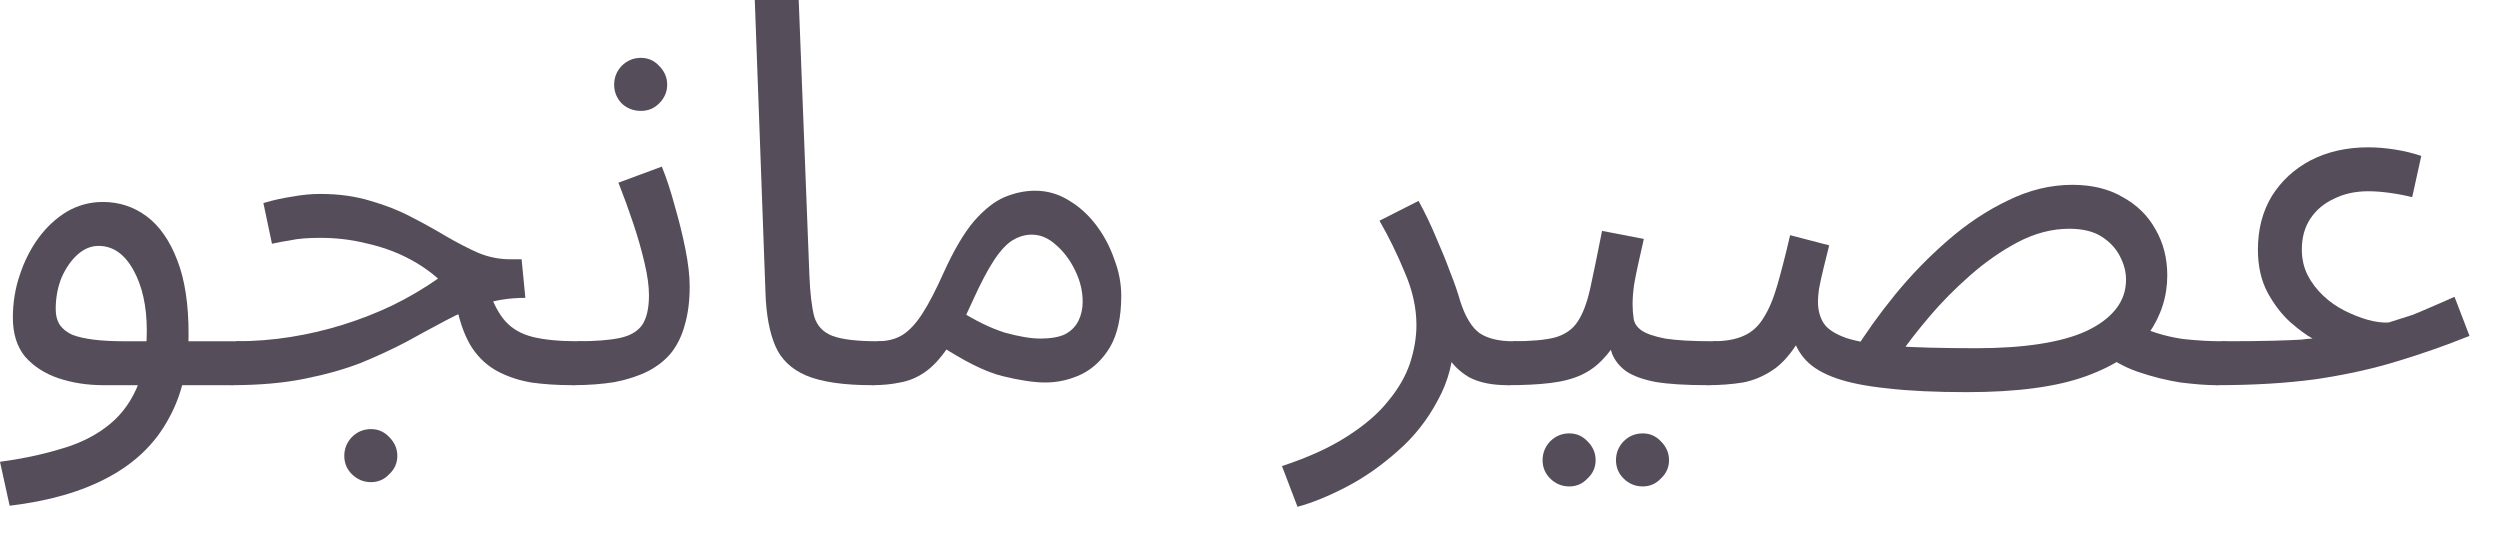
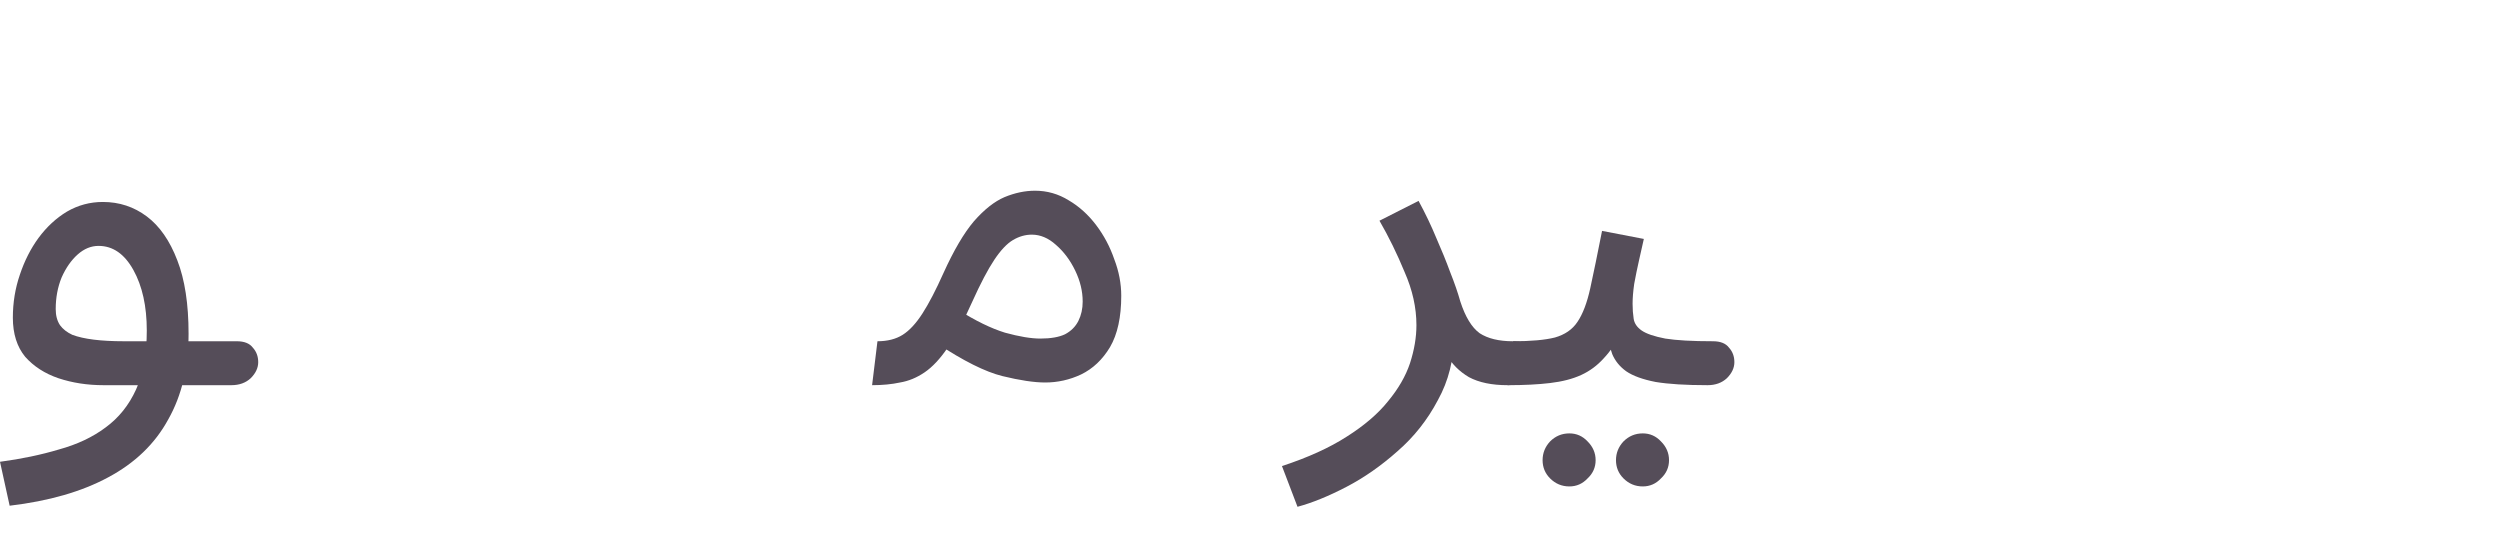
<svg xmlns="http://www.w3.org/2000/svg" fill="none" height="100%" overflow="visible" preserveAspectRatio="none" style="display: block;" viewBox="0 0 56 12" width="100%">
  <g id="Item Name Arabic">
    <path d="M0.216 11.328L0 10.344C0.48 10.28 0.92 10.188 1.32 10.068C1.728 9.956 2.076 9.792 2.364 9.576C2.66 9.36 2.888 9.076 3.048 8.724C3.208 8.372 3.288 7.932 3.288 7.404C3.288 6.86 3.188 6.408 2.988 6.048C2.788 5.688 2.528 5.508 2.208 5.508C2.04 5.508 1.884 5.572 1.74 5.7C1.596 5.828 1.476 6 1.38 6.216C1.292 6.432 1.248 6.668 1.248 6.924C1.248 7.068 1.28 7.188 1.344 7.284C1.408 7.372 1.5 7.444 1.62 7.5C1.748 7.548 1.908 7.584 2.1 7.608C2.292 7.632 2.516 7.644 2.772 7.644H5.304C5.472 7.644 5.592 7.692 5.664 7.788C5.744 7.876 5.784 7.984 5.784 8.112C5.784 8.24 5.728 8.36 5.616 8.472C5.504 8.576 5.36 8.628 5.184 8.628H2.316C1.956 8.628 1.62 8.576 1.308 8.472C1.004 8.368 0.756 8.208 0.564 7.992C0.38 7.768 0.288 7.476 0.288 7.116C0.288 6.78 0.34 6.46 0.444 6.156C0.548 5.844 0.688 5.568 0.864 5.328C1.048 5.08 1.26 4.884 1.5 4.74C1.748 4.596 2.016 4.524 2.304 4.524C2.672 4.524 3 4.632 3.288 4.848C3.576 5.064 3.804 5.392 3.972 5.832C4.14 6.264 4.224 6.812 4.224 7.476C4.224 8.22 4.072 8.86 3.768 9.396C3.472 9.94 3.024 10.372 2.424 10.692C1.832 11.012 1.096 11.224 0.216 11.328Z" fill="#554D59" />
-     <path d="M12.824 8.628C12.488 8.628 12.18 8.608 11.9 8.568C11.62 8.52 11.368 8.436 11.144 8.316C10.92 8.196 10.732 8.024 10.58 7.8C10.428 7.568 10.312 7.264 10.232 6.888L10.94 6.468C11.044 6.788 11.172 7.032 11.324 7.2C11.476 7.368 11.68 7.484 11.936 7.548C12.2 7.612 12.536 7.644 12.944 7.644C13.112 7.644 13.232 7.692 13.304 7.788C13.384 7.876 13.424 7.984 13.424 8.112C13.424 8.24 13.368 8.36 13.256 8.472C13.144 8.576 13 8.628 12.824 8.628ZM5.18 8.628L5.288 7.644C5.704 7.644 6.112 7.612 6.512 7.548C6.912 7.484 7.304 7.392 7.688 7.272C8.072 7.152 8.44 7.008 8.792 6.84C9.152 6.664 9.492 6.464 9.812 6.24C9.604 6.056 9.364 5.896 9.092 5.76C8.82 5.624 8.52 5.52 8.192 5.448C7.872 5.368 7.532 5.328 7.172 5.328C7.044 5.328 6.924 5.332 6.812 5.34C6.7 5.348 6.588 5.364 6.476 5.388C6.364 5.404 6.236 5.428 6.092 5.46L5.9 4.548C6.116 4.484 6.332 4.436 6.548 4.404C6.764 4.364 6.972 4.344 7.172 4.344C7.588 4.344 7.964 4.396 8.3 4.5C8.636 4.596 8.94 4.716 9.212 4.86C9.492 5.004 9.752 5.148 9.992 5.292C10.24 5.436 10.48 5.56 10.712 5.664C10.944 5.76 11.184 5.808 11.432 5.808H11.684L11.768 6.672C11.424 6.672 11.108 6.72 10.82 6.816C10.532 6.912 10.248 7.036 9.968 7.188C9.696 7.332 9.408 7.488 9.104 7.656C8.8 7.816 8.464 7.972 8.096 8.124C7.728 8.268 7.304 8.388 6.824 8.484C6.352 8.58 5.804 8.628 5.18 8.628ZM8.312 10.8C8.144 10.8 8 10.74 7.88 10.62C7.768 10.508 7.712 10.372 7.712 10.212C7.712 10.052 7.768 9.912 7.88 9.792C8 9.672 8.144 9.612 8.312 9.612C8.472 9.612 8.608 9.672 8.72 9.792C8.84 9.912 8.9 10.052 8.9 10.212C8.9 10.372 8.84 10.508 8.72 10.62C8.608 10.74 8.472 10.8 8.312 10.8Z" fill="#554D59" />
-     <path d="M12.821 8.628L12.941 7.644C13.333 7.644 13.645 7.62 13.877 7.572C14.109 7.524 14.277 7.428 14.381 7.284C14.485 7.132 14.537 6.908 14.537 6.612C14.537 6.412 14.505 6.176 14.441 5.904C14.377 5.624 14.293 5.328 14.189 5.016C14.085 4.704 13.973 4.396 13.853 4.092L14.825 3.732C14.929 3.988 15.025 4.28 15.113 4.608C15.209 4.936 15.289 5.26 15.353 5.58C15.417 5.9 15.449 6.18 15.449 6.42C15.449 6.74 15.413 7.024 15.341 7.272C15.277 7.512 15.177 7.72 15.041 7.896C14.905 8.064 14.729 8.204 14.513 8.316C14.305 8.42 14.061 8.5 13.781 8.556C13.501 8.604 13.181 8.628 12.821 8.628ZM14.357 2.484C14.189 2.484 14.045 2.428 13.925 2.316C13.813 2.196 13.757 2.056 13.757 1.896C13.757 1.736 13.813 1.596 13.925 1.476C14.045 1.356 14.189 1.296 14.357 1.296C14.517 1.296 14.653 1.356 14.765 1.476C14.885 1.596 14.945 1.736 14.945 1.896C14.945 2.056 14.885 2.196 14.765 2.316C14.653 2.428 14.517 2.484 14.357 2.484Z" fill="#554D59" />
-     <path d="M19.535 8.628C18.895 8.628 18.403 8.556 18.059 8.412C17.723 8.268 17.491 8.044 17.363 7.74C17.235 7.436 17.163 7.044 17.147 6.564L16.907 0H17.891L18.131 6.18C18.147 6.572 18.183 6.876 18.239 7.092C18.303 7.3 18.439 7.444 18.647 7.524C18.863 7.604 19.199 7.644 19.655 7.644C19.823 7.644 19.943 7.692 20.015 7.788C20.095 7.876 20.135 7.984 20.135 8.112C20.135 8.24 20.079 8.36 19.967 8.472C19.855 8.576 19.711 8.628 19.535 8.628Z" fill="#554D59" />
    <path d="M19.535 8.628L19.655 7.644C19.879 7.644 20.068 7.596 20.22 7.5C20.372 7.404 20.52 7.244 20.664 7.02C20.808 6.796 20.964 6.496 21.132 6.12C21.364 5.608 21.592 5.22 21.816 4.956C22.048 4.692 22.276 4.512 22.5 4.416C22.732 4.32 22.96 4.272 23.184 4.272C23.456 4.272 23.708 4.344 23.94 4.488C24.172 4.624 24.376 4.808 24.552 5.04C24.728 5.272 24.864 5.528 24.96 5.808C25.064 6.08 25.116 6.352 25.116 6.624C25.116 7.104 25.032 7.488 24.864 7.776C24.696 8.056 24.48 8.26 24.216 8.388C23.96 8.508 23.692 8.568 23.412 8.568C23.164 8.568 22.844 8.52 22.452 8.424C22.068 8.328 21.58 8.084 20.988 7.692L21.456 6.936C21.848 7.184 22.2 7.356 22.512 7.452C22.832 7.54 23.096 7.584 23.304 7.584C23.536 7.584 23.72 7.552 23.856 7.488C23.992 7.416 24.092 7.316 24.156 7.188C24.22 7.06 24.252 6.916 24.252 6.756C24.252 6.524 24.196 6.292 24.084 6.06C23.972 5.828 23.828 5.636 23.652 5.484C23.484 5.332 23.304 5.256 23.112 5.256C22.968 5.256 22.828 5.296 22.692 5.376C22.556 5.456 22.416 5.604 22.272 5.82C22.128 6.036 21.964 6.348 21.78 6.756C21.588 7.188 21.404 7.532 21.228 7.788C21.06 8.036 20.888 8.22 20.712 8.34C20.536 8.46 20.352 8.536 20.16 8.568C19.976 8.608 19.767 8.628 19.535 8.628Z" fill="#554D59" />
    <path d="M29.064 11.352L28.716 10.44C29.3 10.248 29.784 10.028 30.168 9.78C30.56 9.532 30.868 9.268 31.092 8.988C31.324 8.708 31.488 8.424 31.584 8.136C31.68 7.84 31.728 7.556 31.728 7.284C31.728 6.892 31.64 6.496 31.464 6.096C31.296 5.688 31.108 5.304 30.9 4.944L31.776 4.5C31.928 4.78 32.06 5.056 32.172 5.328C32.292 5.6 32.396 5.856 32.484 6.096C32.58 6.336 32.656 6.556 32.712 6.756C32.824 7.1 32.968 7.336 33.144 7.464C33.328 7.584 33.576 7.644 33.888 7.644C34.056 7.644 34.176 7.692 34.248 7.788C34.328 7.876 34.368 7.984 34.368 8.112C34.368 8.24 34.312 8.36 34.2 8.472C34.088 8.576 33.944 8.628 33.768 8.628C33.416 8.628 33.128 8.568 32.904 8.448C32.688 8.32 32.524 8.156 32.412 7.956C32.3 7.748 32.224 7.532 32.184 7.308L32.568 7.524C32.568 8.052 32.448 8.532 32.208 8.964C31.976 9.404 31.676 9.784 31.308 10.104C30.94 10.432 30.556 10.7 30.156 10.908C29.756 11.116 29.392 11.264 29.064 11.352Z" fill="#554D59" />
    <path d="M33.774 8.628L33.894 7.644C34.294 7.644 34.606 7.616 34.83 7.56C35.054 7.496 35.222 7.38 35.334 7.212C35.454 7.036 35.55 6.784 35.622 6.456C35.694 6.128 35.782 5.7 35.886 5.172L36.822 5.352C36.79 5.496 36.754 5.656 36.714 5.832C36.674 6.008 36.638 6.184 36.606 6.36C36.582 6.528 36.57 6.676 36.57 6.804C36.57 6.924 36.578 7.036 36.594 7.14C36.61 7.244 36.67 7.332 36.774 7.404C36.878 7.476 37.054 7.536 37.302 7.584C37.55 7.624 37.906 7.644 38.37 7.644C38.538 7.644 38.658 7.692 38.73 7.788C38.81 7.876 38.85 7.984 38.85 8.112C38.85 8.24 38.794 8.36 38.682 8.472C38.57 8.576 38.426 8.628 38.25 8.628C37.762 8.628 37.374 8.604 37.086 8.556C36.798 8.5 36.578 8.42 36.426 8.316C36.282 8.212 36.178 8.084 36.114 7.932C36.058 7.772 36.014 7.588 35.982 7.38L36.342 7.404C36.214 7.66 36.074 7.868 35.922 8.028C35.778 8.188 35.61 8.312 35.418 8.4C35.226 8.488 34.994 8.548 34.722 8.58C34.458 8.612 34.142 8.628 33.774 8.628ZM36.798 10.896C36.63 10.896 36.486 10.836 36.366 10.716C36.254 10.604 36.198 10.468 36.198 10.308C36.198 10.148 36.254 10.008 36.366 9.888C36.486 9.768 36.63 9.708 36.798 9.708C36.958 9.708 37.094 9.768 37.206 9.888C37.326 10.008 37.386 10.148 37.386 10.308C37.386 10.468 37.326 10.604 37.206 10.716C37.094 10.836 36.958 10.896 36.798 10.896ZM35.154 10.896C34.986 10.896 34.842 10.836 34.722 10.716C34.61 10.604 34.554 10.468 34.554 10.308C34.554 10.148 34.61 10.008 34.722 9.888C34.842 9.768 34.986 9.708 35.154 9.708C35.314 9.708 35.45 9.768 35.562 9.888C35.682 10.008 35.742 10.148 35.742 10.308C35.742 10.468 35.682 10.604 35.562 10.716C35.45 10.836 35.314 10.896 35.154 10.896Z" fill="#554D59" />
-     <path d="M49.639 8.628C49.431 8.628 49.166 8.608 48.846 8.568C48.535 8.52 48.215 8.44 47.886 8.328C47.566 8.216 47.294 8.06 47.071 7.86L48.054 7.368C48.334 7.48 48.623 7.556 48.919 7.596C49.222 7.628 49.502 7.644 49.758 7.644C49.926 7.644 50.047 7.692 50.118 7.788C50.199 7.876 50.239 7.984 50.239 8.112C50.239 8.24 50.182 8.36 50.071 8.472C49.959 8.576 49.815 8.628 49.639 8.628ZM44.059 8.784C43.355 8.784 42.763 8.756 42.282 8.7C41.81 8.652 41.426 8.576 41.13 8.472C40.834 8.368 40.611 8.236 40.459 8.076C40.306 7.916 40.203 7.724 40.147 7.5L40.422 7.404C40.222 7.788 40.007 8.068 39.775 8.244C39.542 8.412 39.298 8.52 39.042 8.568C38.794 8.608 38.53 8.628 38.25 8.628L38.37 7.644C38.65 7.644 38.879 7.604 39.054 7.524C39.239 7.444 39.386 7.312 39.498 7.128C39.618 6.944 39.722 6.7 39.81 6.396C39.898 6.092 39.995 5.716 40.099 5.268L40.974 5.496C40.926 5.68 40.883 5.856 40.843 6.024C40.803 6.192 40.77 6.34 40.746 6.468C40.73 6.588 40.722 6.684 40.722 6.756C40.722 6.948 40.767 7.112 40.855 7.248C40.943 7.376 41.111 7.484 41.358 7.572C41.606 7.652 41.962 7.712 42.426 7.752C42.898 7.784 43.514 7.8 44.275 7.8C44.803 7.8 45.275 7.768 45.691 7.704C46.106 7.64 46.455 7.544 46.734 7.416C47.023 7.28 47.242 7.116 47.395 6.924C47.547 6.732 47.623 6.512 47.623 6.264C47.623 6.088 47.578 5.916 47.49 5.748C47.403 5.572 47.267 5.424 47.083 5.304C46.898 5.184 46.654 5.124 46.35 5.124C45.967 5.124 45.583 5.224 45.199 5.424C44.822 5.624 44.462 5.876 44.118 6.18C43.782 6.476 43.483 6.78 43.218 7.092C42.955 7.404 42.742 7.676 42.583 7.908L41.538 7.872C41.794 7.456 42.099 7.032 42.45 6.6C42.81 6.16 43.203 5.756 43.627 5.388C44.059 5.012 44.511 4.712 44.983 4.488C45.455 4.256 45.934 4.14 46.422 4.14C46.862 4.14 47.239 4.232 47.55 4.416C47.87 4.592 48.114 4.832 48.282 5.136C48.459 5.44 48.547 5.784 48.547 6.168C48.547 6.64 48.407 7.076 48.127 7.476C47.855 7.868 47.391 8.184 46.734 8.424C46.078 8.664 45.187 8.784 44.059 8.784Z" fill="#554D59" />
-     <path d="M49.641 8.628L49.761 7.644C50.265 7.644 50.653 7.64 50.925 7.632C51.205 7.624 51.409 7.616 51.537 7.608C51.665 7.592 51.753 7.584 51.801 7.584C51.657 7.504 51.489 7.38 51.297 7.212C51.105 7.036 50.937 6.816 50.793 6.552C50.649 6.28 50.577 5.96 50.577 5.592C50.577 5.136 50.681 4.736 50.889 4.392C51.105 4.048 51.397 3.78 51.765 3.588C52.141 3.396 52.569 3.3 53.049 3.3C53.233 3.3 53.429 3.316 53.637 3.348C53.845 3.38 54.045 3.428 54.237 3.492L54.033 4.416C53.873 4.376 53.705 4.344 53.529 4.32C53.353 4.296 53.193 4.284 53.049 4.284C52.761 4.284 52.505 4.34 52.281 4.452C52.057 4.556 51.881 4.704 51.753 4.896C51.625 5.088 51.561 5.32 51.561 5.592C51.561 5.8 51.605 5.992 51.693 6.168C51.781 6.336 51.897 6.488 52.041 6.624C52.185 6.76 52.345 6.872 52.521 6.96C52.697 7.048 52.869 7.116 53.037 7.164C53.213 7.212 53.369 7.232 53.505 7.224C53.601 7.192 53.689 7.164 53.769 7.14C53.849 7.116 53.937 7.088 54.033 7.056C54.137 7.016 54.261 6.964 54.405 6.9C54.557 6.836 54.749 6.752 54.981 6.648L55.317 7.524C54.781 7.74 54.233 7.932 53.673 8.1C53.121 8.268 52.517 8.4 51.861 8.496C51.213 8.584 50.473 8.628 49.641 8.628Z" fill="#554D59" />
  </g>
</svg>